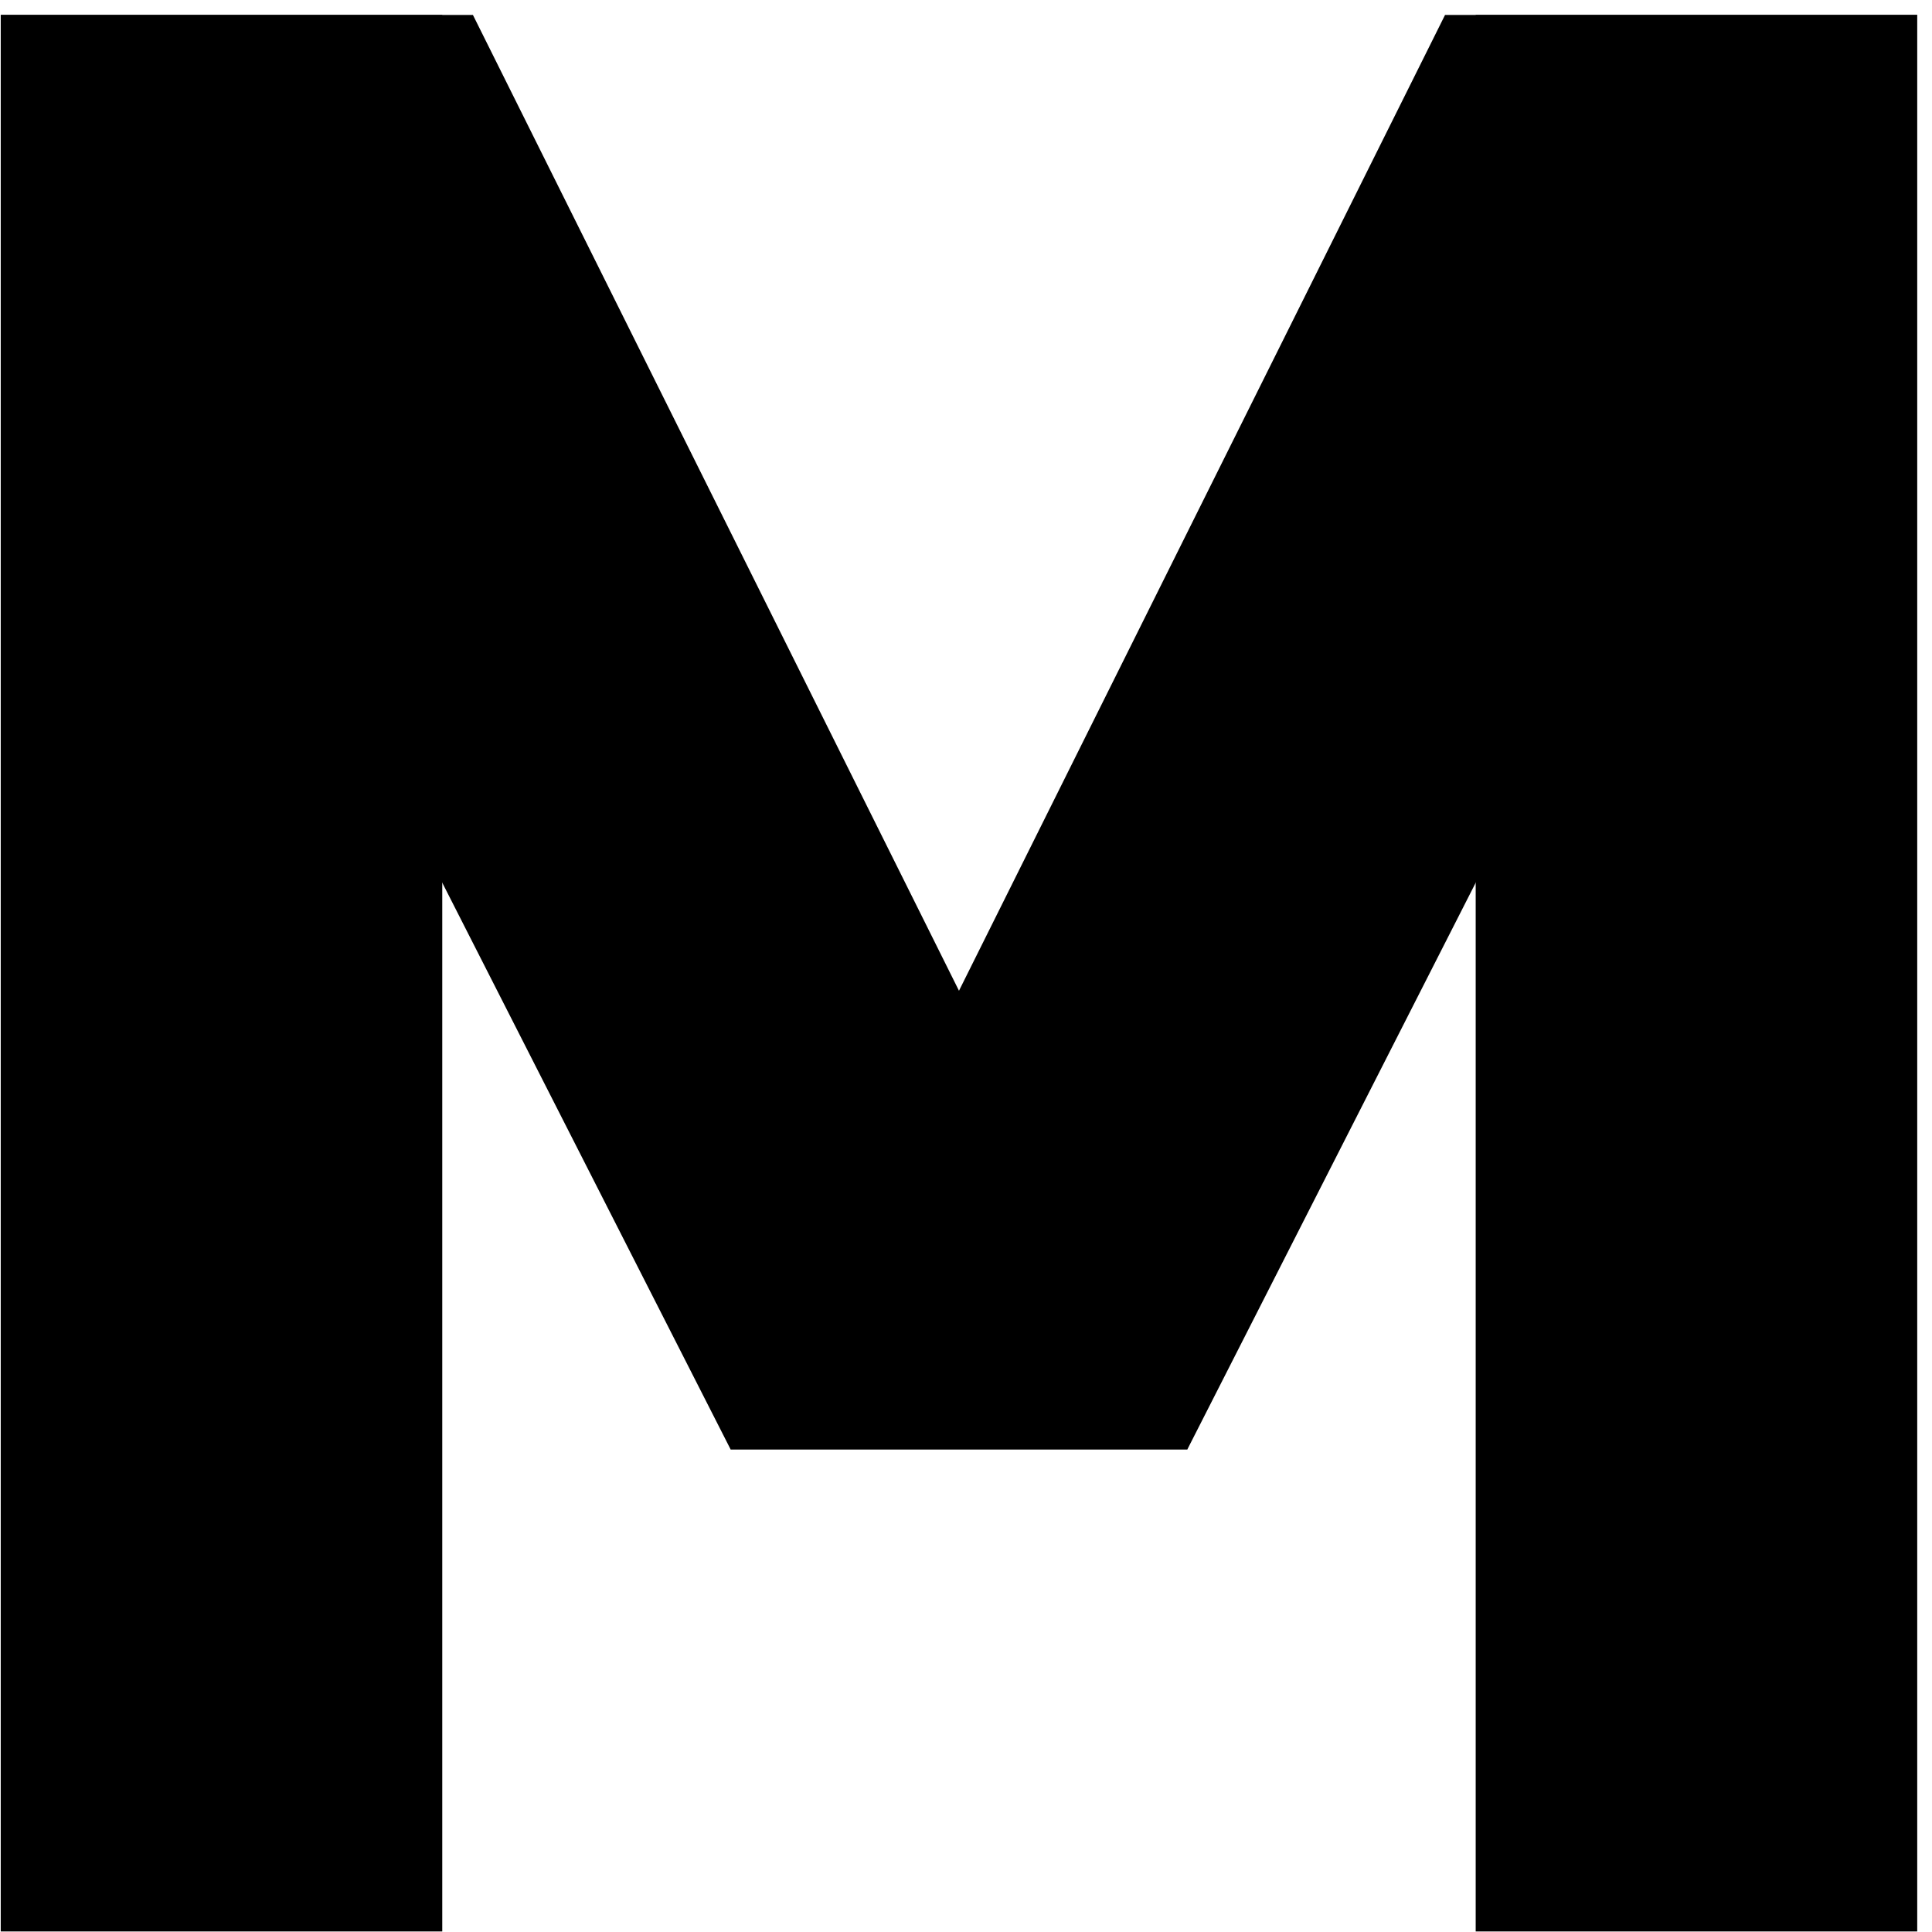
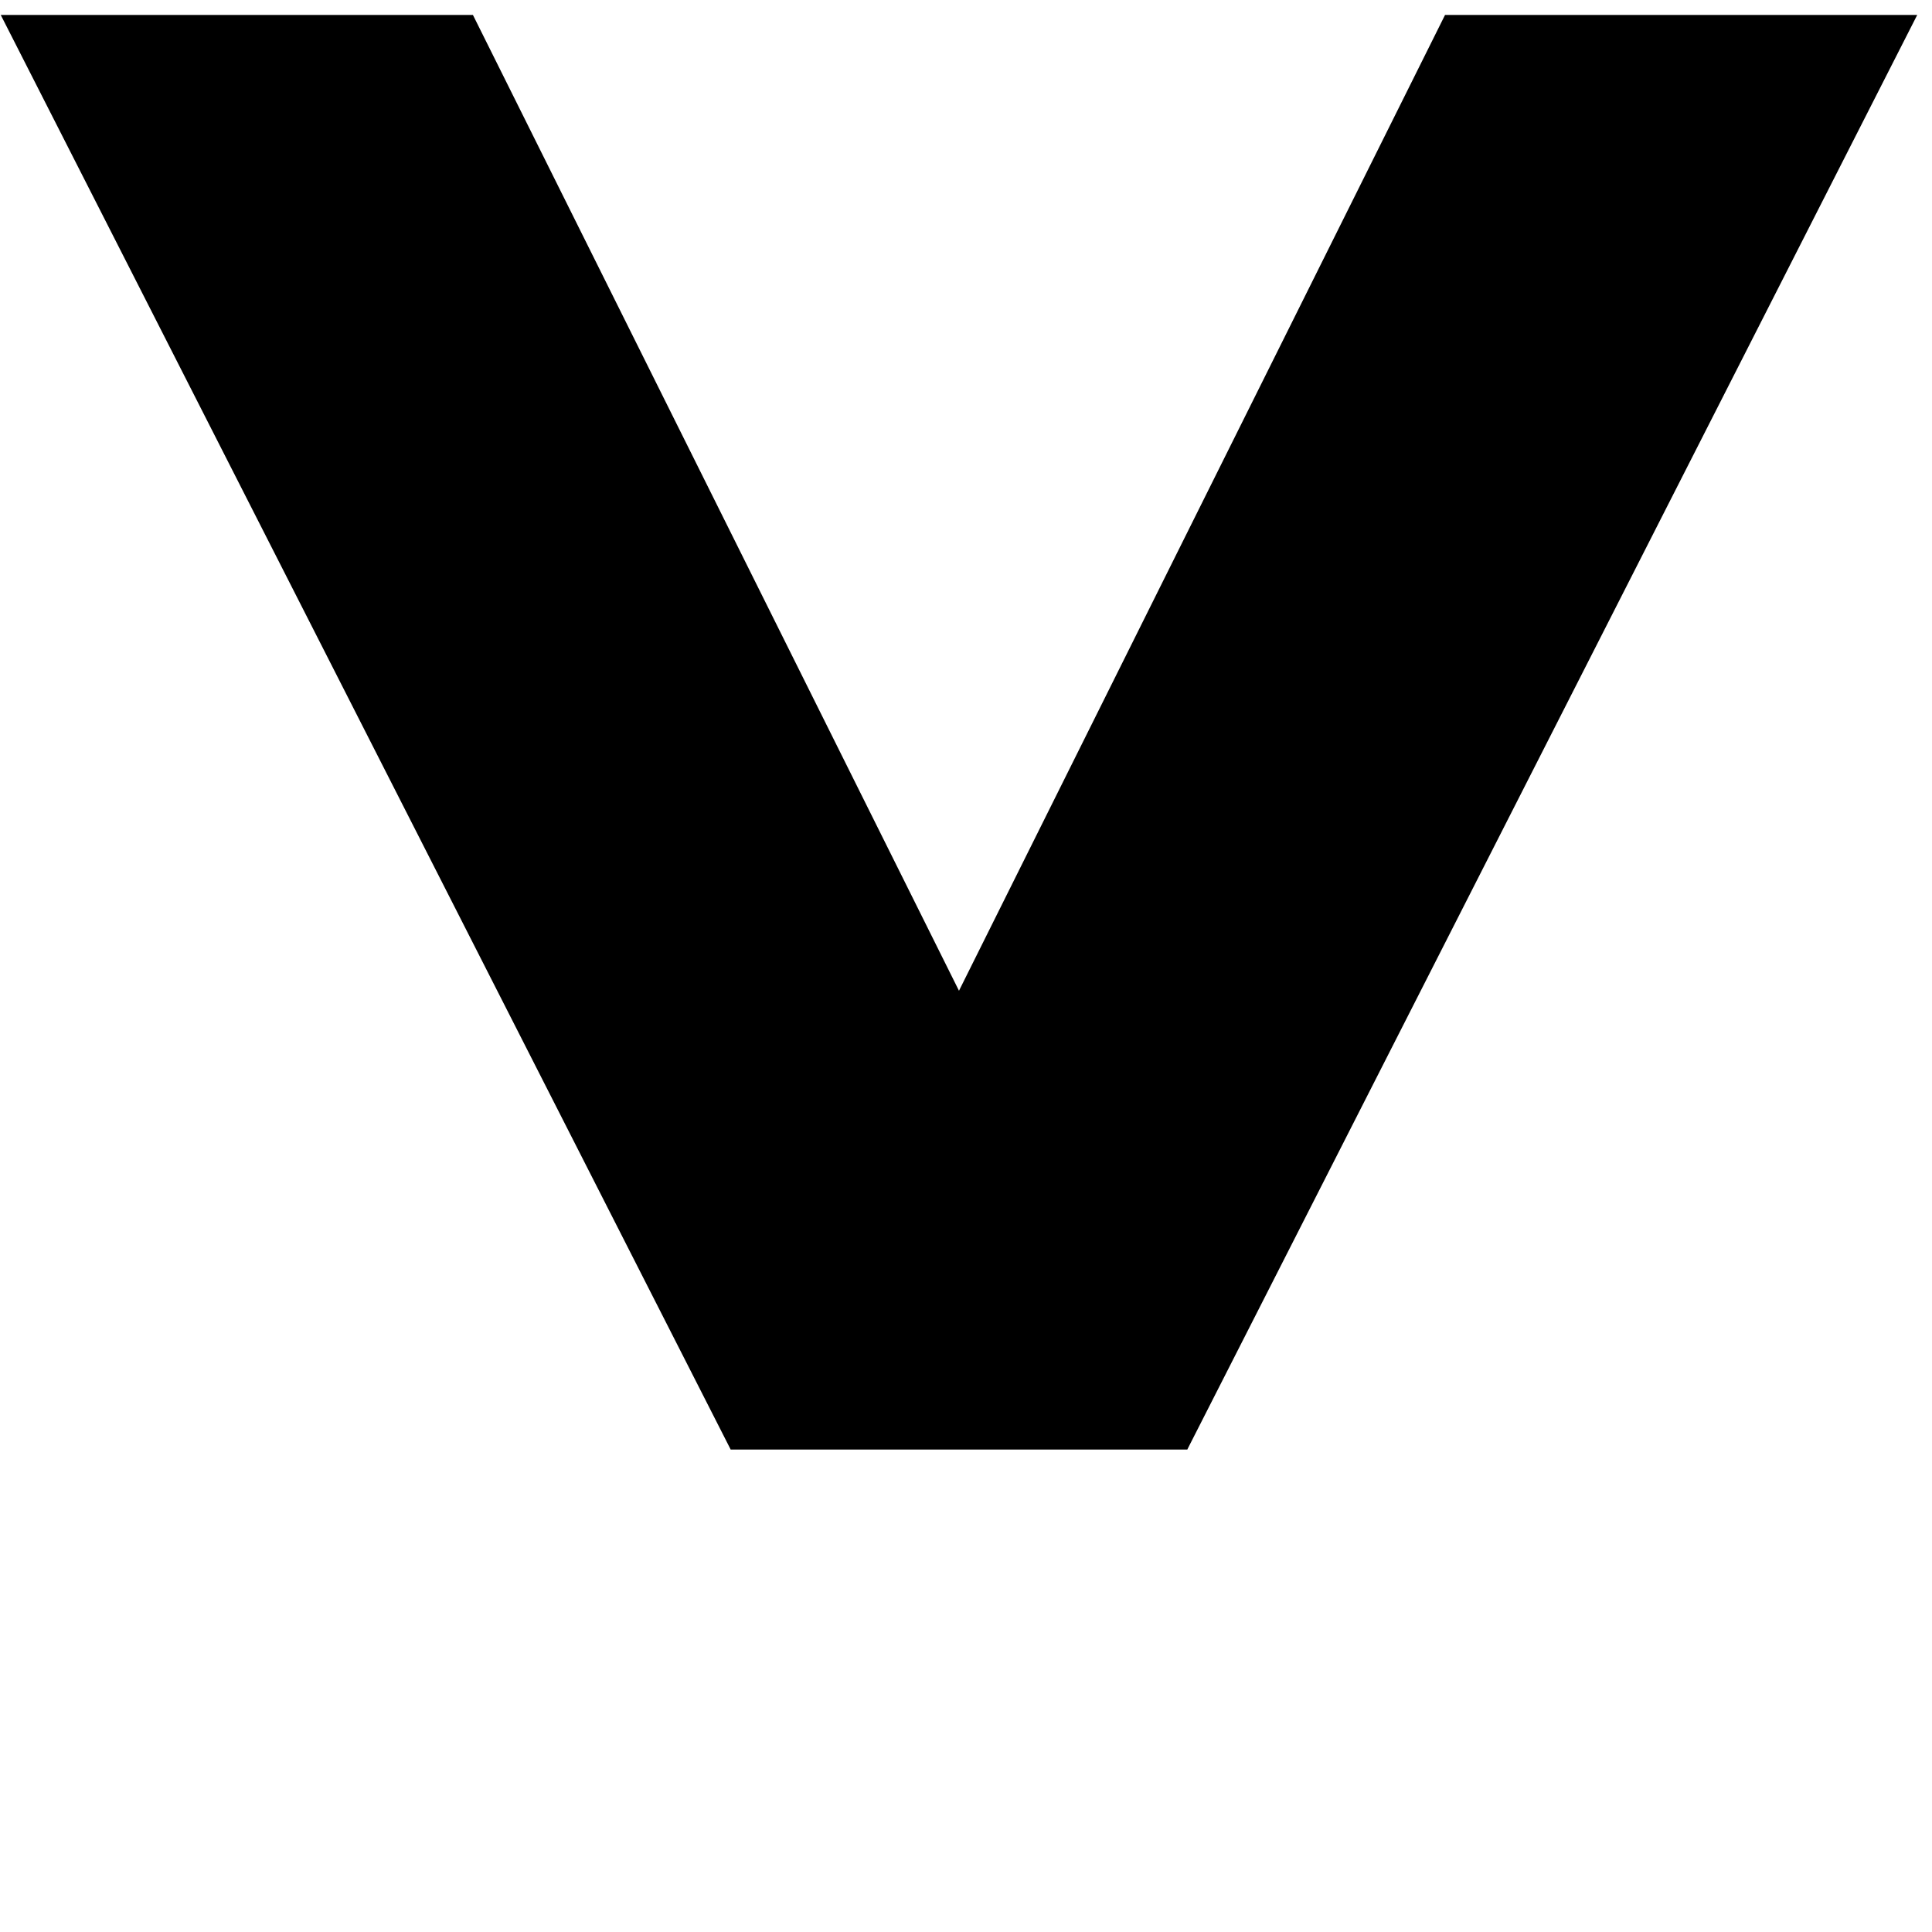
<svg xmlns="http://www.w3.org/2000/svg" width="125" height="125" viewBox="0 0 125 125" fill="none">
-   <path d="M124.044 0.965H95.477V124.965H124.044V0.965Z" fill="black" />
+   <path d="M124.044 0.965H95.477V124.965V0.965Z" fill="black" />
  <path d="M47.266 93.772H76.824L124.045 0.965H93.495L47.266 93.772Z" fill="black" />
  <path d="M76.826 93.772H47.268L0.047 0.965H30.597L76.826 93.772Z" fill="black" />
-   <path d="M28.614 0.965H0.047V124.965H28.614V0.965Z" fill="black" />
</svg>